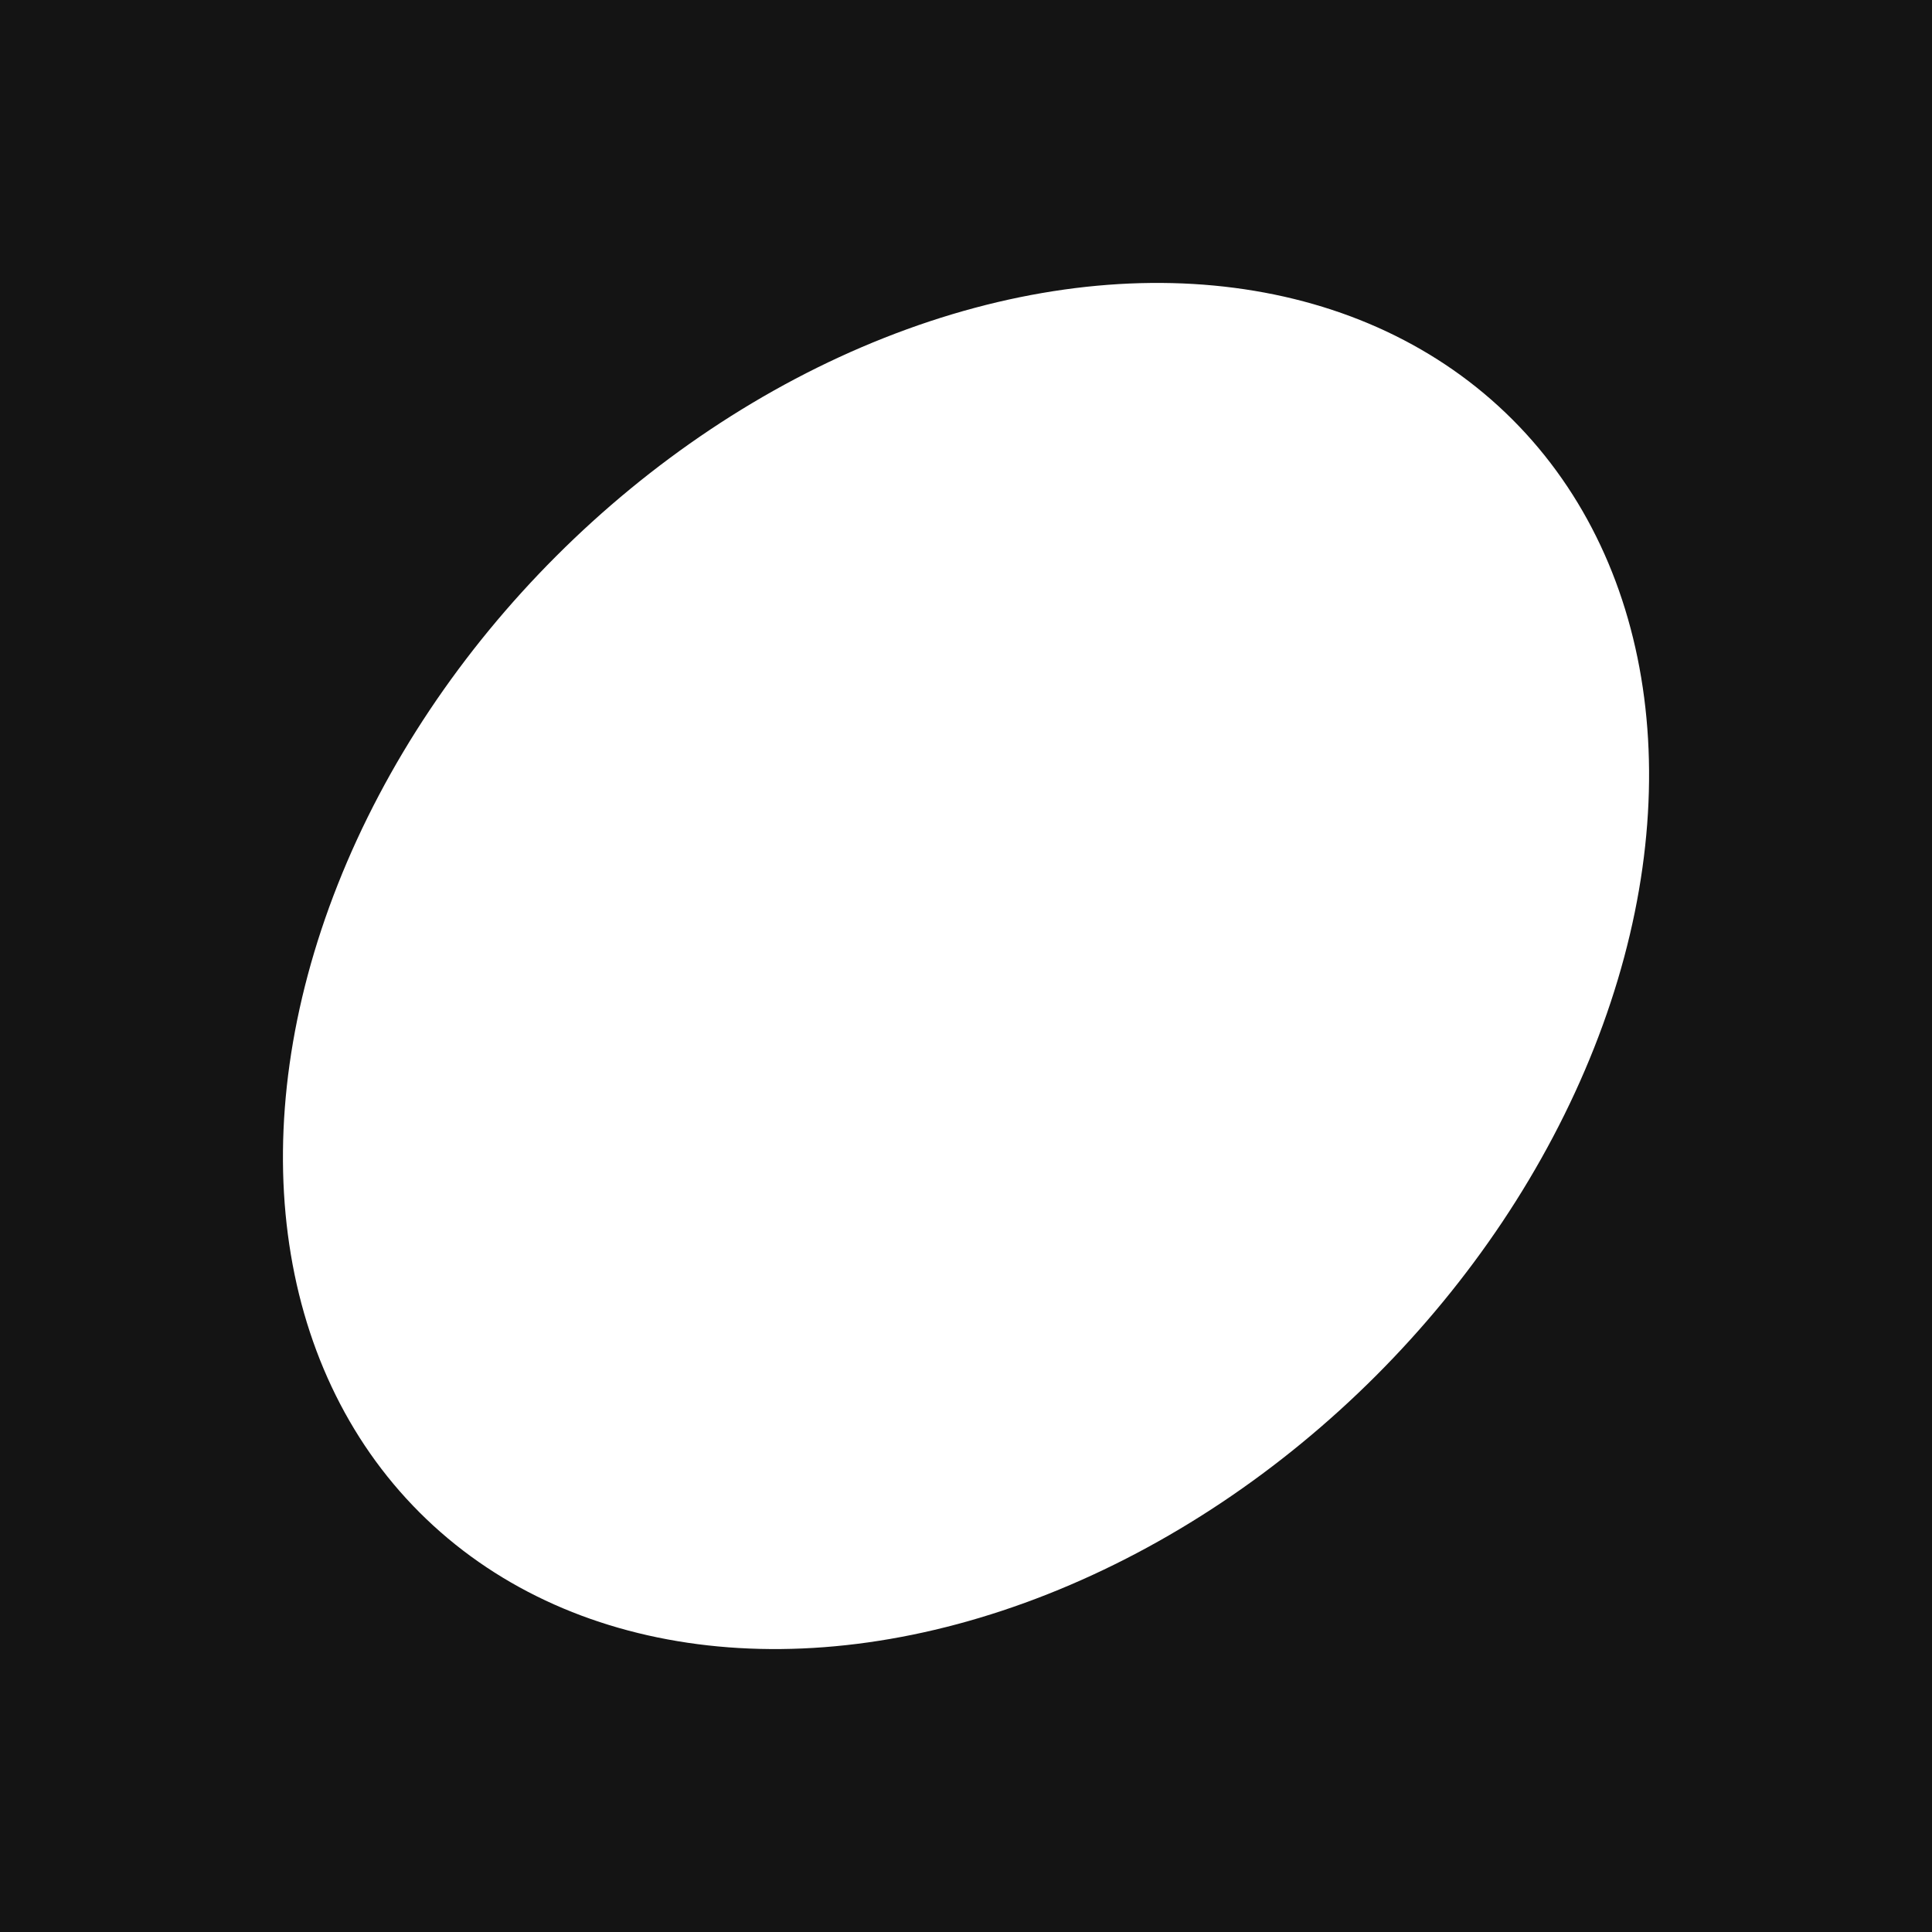
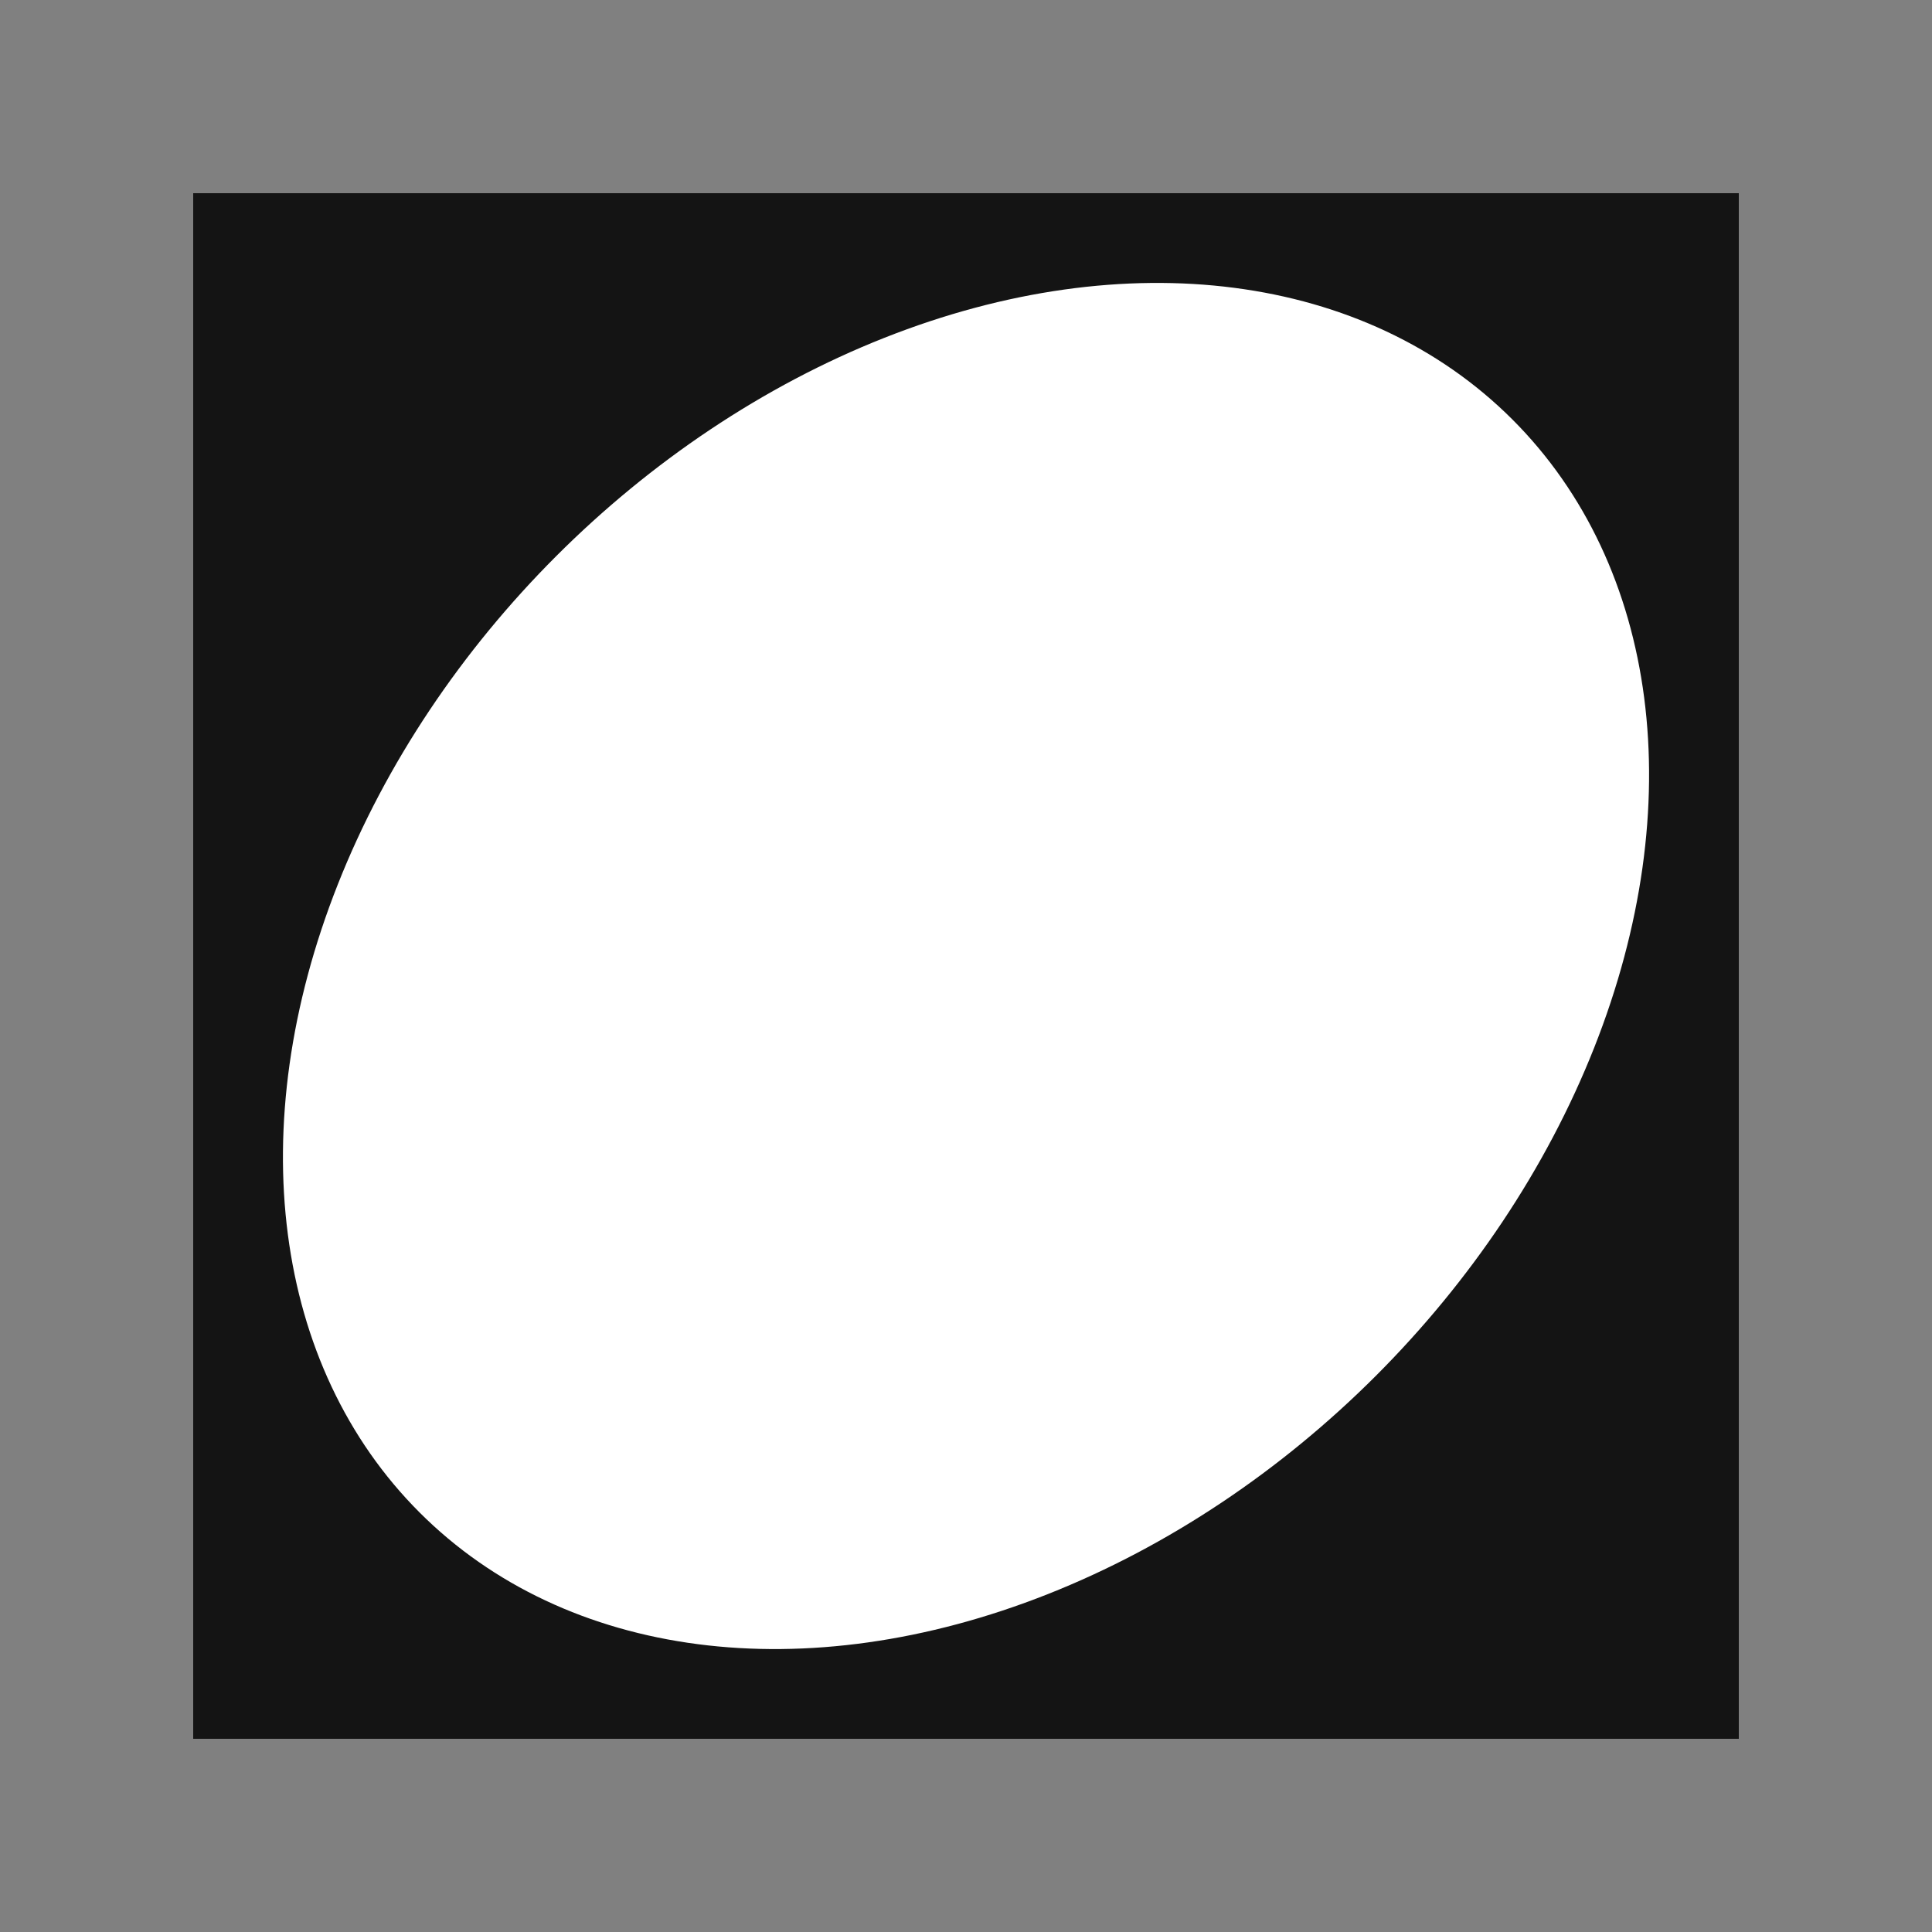
<svg xmlns="http://www.w3.org/2000/svg" viewBox="0 0 100 100">
  <rect x="0" y="0" width="100" height="100" fill="#808080" stroke="none" />
  <defs>
    <style>.cls-1{fill:#141414;}.cls-2{fill:#fff;}</style>
  </defs>
  <g id="Layer_2" data-name="Layer 2">
    <g id="Layer_1-2" data-name="Layer 1">
      <rect class="cls-1" x="10" y="10" width="80" height="80" />
-       <path class="cls-1" d="M90,0H0V100H100V0Zm0,90H10V10H90Z" />
      <ellipse class="cls-2" cx="50" cy="50" rx="40" ry="30" transform="translate(-20.71 50) rotate(-45)" />
    </g>
  </g>
</svg>